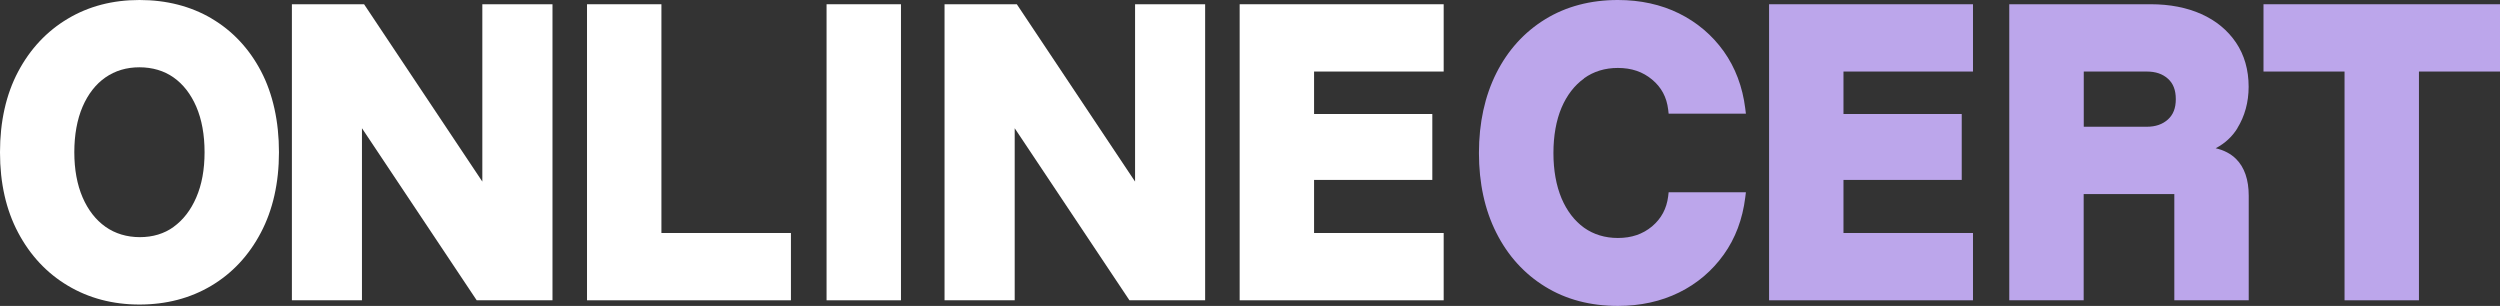
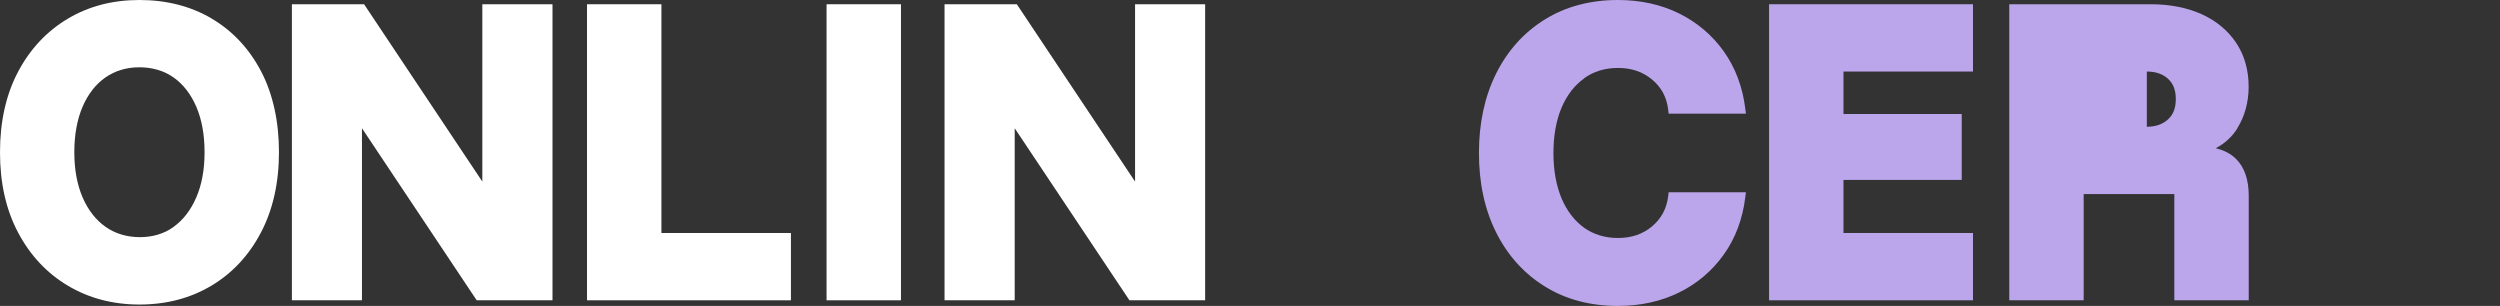
<svg xmlns="http://www.w3.org/2000/svg" id="b" width="270.82" height="33.14" viewBox="0 0 270.82 33.14">
  <rect x="0" y="0" width="270.82" height="33.14" fill="#333333" stroke="none" />
  <g id="c">
    <path d="M22.92,2c-2.27-1.33-4.89-2-7.81-2s-5.51.68-7.77,2.03c-2.27,1.35-4.08,3.28-5.38,5.74-1.3,2.45-1.96,5.39-1.96,8.73s.66,6.24,1.96,8.69c1.3,2.46,3.11,4.4,5.38,5.75,2.27,1.36,4.88,2.05,7.77,2.05s5.5-.68,7.77-2.03c2.27-1.35,4.08-3.28,5.38-5.76,1.3-2.46,1.96-5.4,1.96-8.71s-.65-6.31-1.94-8.77c-1.29-2.46-3.1-4.39-5.37-5.72ZM18.81,24.58c-1.03.74-2.26,1.11-3.66,1.11s-2.67-.38-3.72-1.12c-1.06-.75-1.89-1.82-2.48-3.18-.6-1.39-.9-3.04-.9-4.9s.3-3.55.9-4.94c.59-1.36,1.42-2.43,2.47-3.16,1.05-.73,2.29-1.1,3.68-1.1s2.67.37,3.7,1.1c1.04.73,1.87,1.8,2.46,3.16.6,1.39.9,3.05.9,4.94s-.3,3.52-.9,4.9c-.59,1.37-1.42,2.44-2.46,3.19Z" fill="#fff" />
    <polygon points="52.25 19.67 39.44 .46 31.62 .46 31.62 32.53 39.21 32.53 39.21 13.89 51.64 32.53 59.85 32.53 59.85 .46 52.25 .46 52.25 19.67" fill="#fff" />
    <polygon points="71.65 .46 63.59 .46 63.59 32.53 85.68 32.53 85.68 25.24 71.65 25.24 71.65 .46" fill="#fff" />
    <rect x="89.54" y=".46" width="8.06" height="32.07" fill="#fff" />
    <polygon points="122.96 19.67 110.15 .46 102.32 .46 102.32 32.53 109.92 32.53 109.92 13.89 122.35 32.53 130.55 32.53 130.55 .46 122.96 .46 122.96 19.67" fill="#fff" />
-     <polygon points="156.39 7.75 156.39 .46 134.29 .46 134.29 32.53 156.39 32.53 156.39 25.24 142.35 25.24 142.35 19.49 155.16 19.49 155.16 12.35 142.35 12.35 142.35 7.75 156.39 7.75" fill="#fff" />
    <path d="M171.6,8.48c1.03-.74,2.26-1.12,3.66-1.12,1.48,0,2.69.41,3.71,1.26,1.01.84,1.58,1.91,1.74,3.25l.05.44h8.37l-.07-.56c-.29-2.35-1.08-4.43-2.33-6.19-1.26-1.76-2.89-3.14-4.85-4.11-1.95-.96-4.18-1.45-6.62-1.45-2.97,0-5.62.7-7.88,2.09-2.26,1.39-4.04,3.35-5.29,5.84-1.24,2.47-1.88,5.38-1.88,8.64s.63,6.17,1.88,8.64c1.25,2.49,3.03,4.45,5.29,5.84,2.25,1.39,4.9,2.09,7.88,2.09,2.44,0,4.67-.49,6.62-1.45,1.96-.96,3.59-2.35,4.85-4.11,1.26-1.76,2.04-3.84,2.33-6.19l.07-.56h-8.37l-.05.44c-.17,1.34-.74,2.4-1.74,3.25-1.02.85-2.23,1.26-3.71,1.26-1.39,0-2.63-.38-3.66-1.11-1.04-.75-1.86-1.82-2.44-3.18-.58-1.39-.88-3.04-.88-4.91s.3-3.55.88-4.92c.58-1.35,1.4-2.42,2.44-3.16Z" fill="#bca6eb" />
    <polygon points="191.64 32.53 213.73 32.53 213.73 25.24 199.7 25.24 199.7 19.49 212.51 19.49 212.51 12.35 199.7 12.35 199.7 7.75 213.73 7.75 213.73 .46 191.64 .46 191.64 32.53" fill="#bca6eb" />
-     <path d="M242.36,13.9c.81-1.31,1.23-2.83,1.23-4.5,0-1.83-.46-3.44-1.37-4.79-.91-1.34-2.17-2.38-3.76-3.09-1.57-.7-3.41-1.06-5.46-1.06h-15.34v32.07h8.06v-11.51h9.82v11.51h8.06v-11.32c0-1.74-.46-3.08-1.36-3.98-.57-.57-1.31-.96-2.22-1.17,1.01-.53,1.79-1.26,2.35-2.16ZM225.72,7.75h6.83c.96,0,1.71.25,2.3.78.57.51.85,1.23.85,2.21s-.28,1.68-.85,2.2c-.59.53-1.34.79-2.29.79h-6.83v-5.98Z" fill="#bca6eb" />
-     <polygon points="245.2 .46 245.2 7.75 253.98 7.75 253.98 32.53 262.04 32.53 262.04 7.75 270.82 7.75 270.82 .46 245.2 .46" fill="#bca6eb" />
+     <path d="M242.36,13.9c.81-1.31,1.23-2.83,1.23-4.5,0-1.83-.46-3.44-1.37-4.79-.91-1.34-2.17-2.38-3.76-3.09-1.57-.7-3.41-1.06-5.46-1.06h-15.34v32.07h8.06v-11.51h9.82v11.51h8.06v-11.32c0-1.74-.46-3.08-1.36-3.98-.57-.57-1.31-.96-2.22-1.17,1.01-.53,1.79-1.26,2.35-2.16ZM225.72,7.75h6.83c.96,0,1.71.25,2.3.78.57.51.85,1.23.85,2.21s-.28,1.68-.85,2.2c-.59.53-1.34.79-2.29.79v-5.98Z" fill="#bca6eb" />
  </g>
</svg>